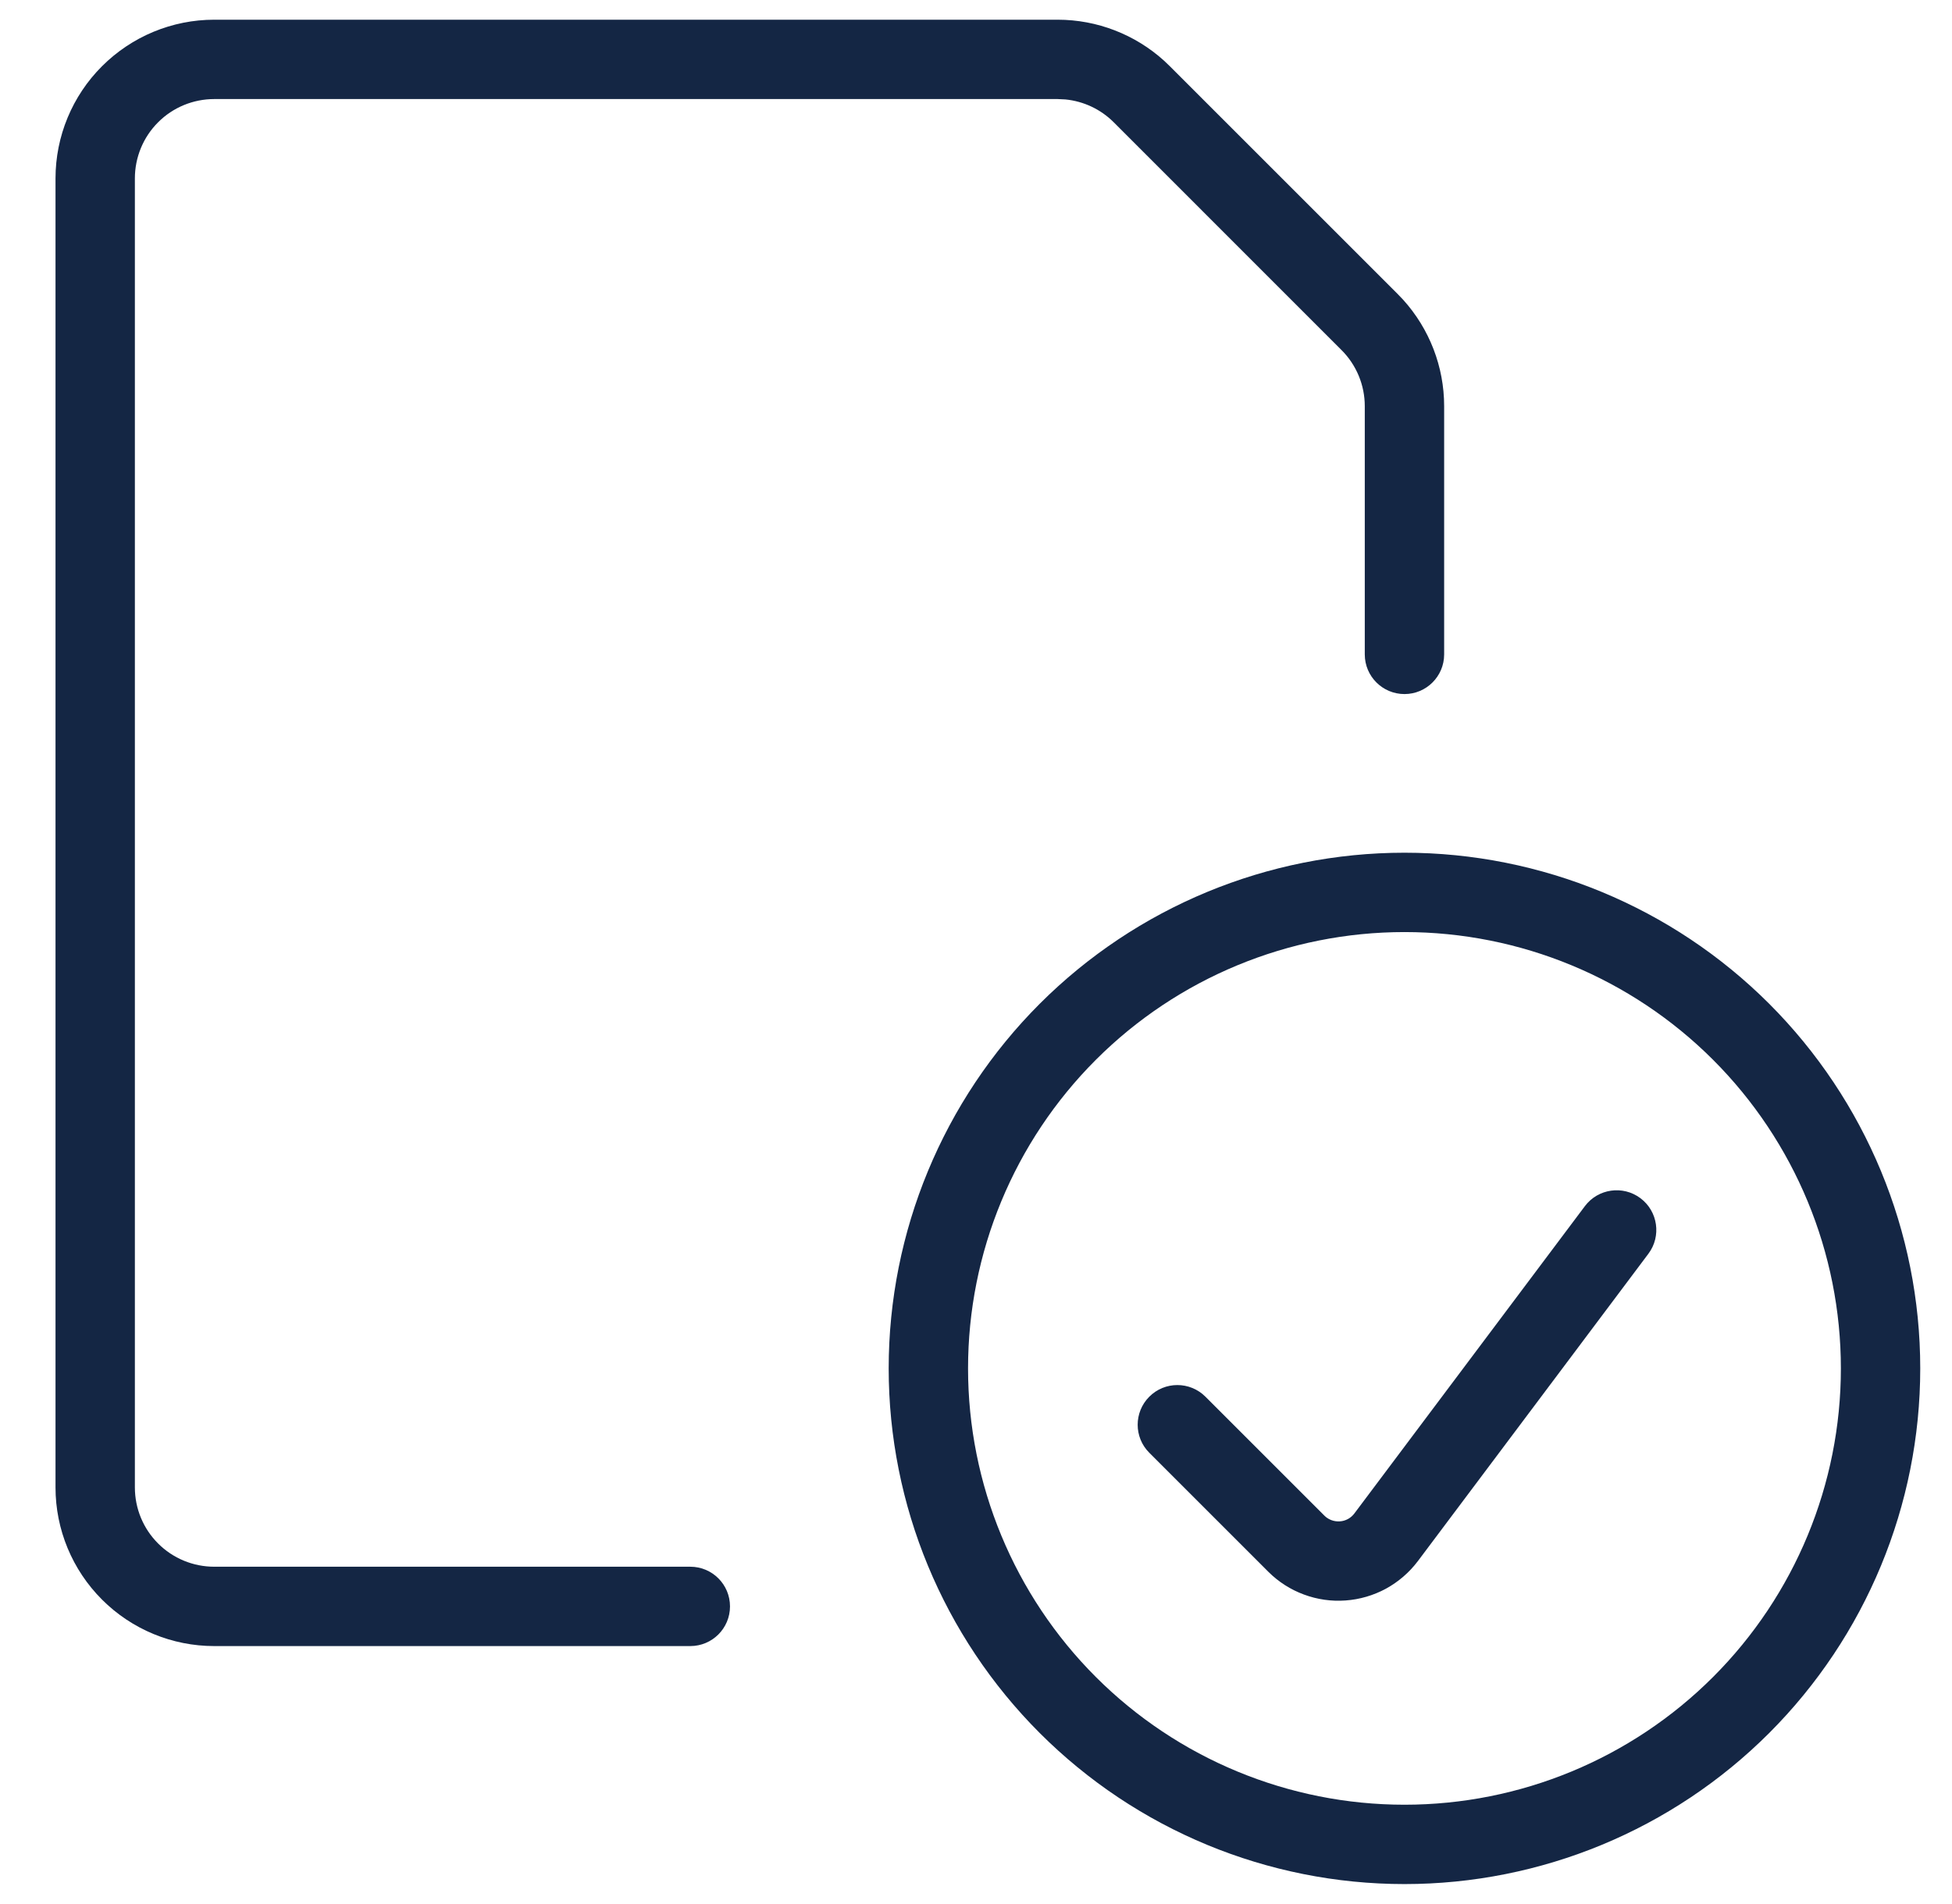
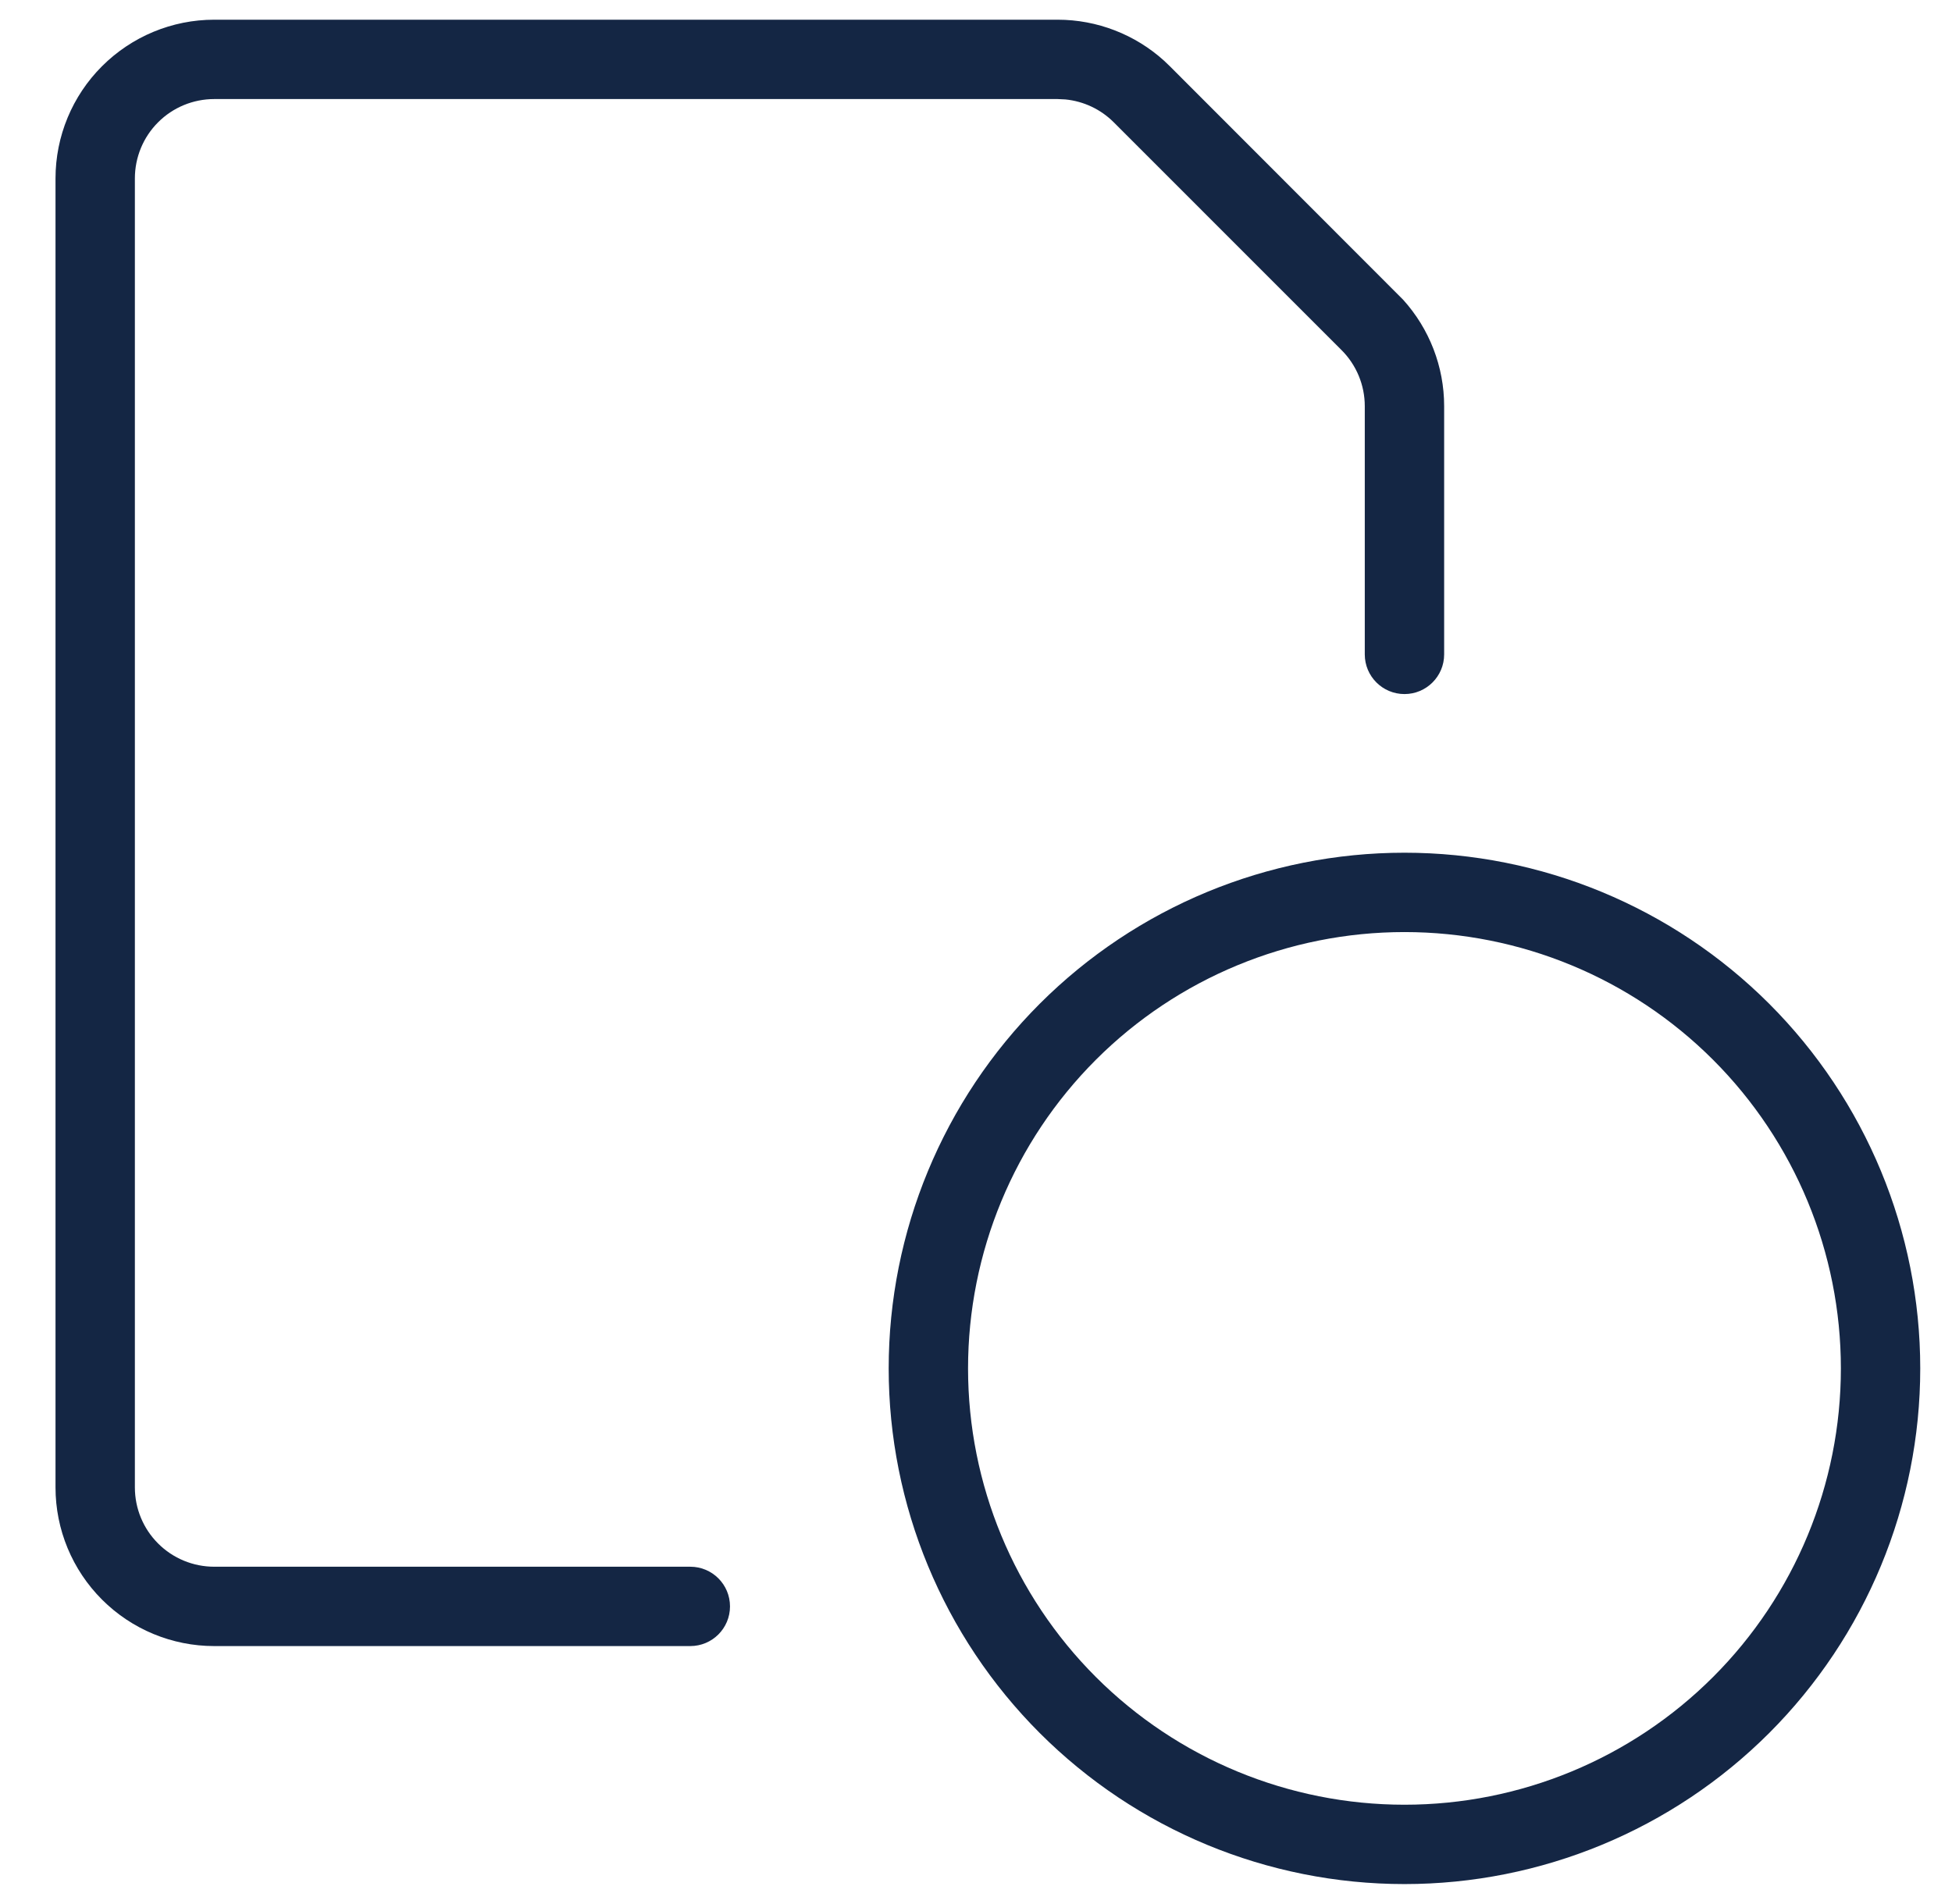
<svg xmlns="http://www.w3.org/2000/svg" width="41" height="40" viewBox="0 0 41 40" fill="none">
  <g clip-path="url(#clip0_10220_8745)">
-     <path d="M33.289 25.339C33.565 24.971 34.088 24.896 34.456 25.172C34.824 25.448 34.899 25.971 34.623 26.339L29.781 32.796L29.78 32.797C29.601 33.035 29.372 33.232 29.111 33.375C28.849 33.517 28.559 33.602 28.262 33.623C27.965 33.645 27.666 33.602 27.387 33.498C27.107 33.395 26.853 33.232 26.642 33.022L24.14 30.52C23.814 30.195 23.815 29.667 24.14 29.342C24.465 29.016 24.993 29.016 25.319 29.342L27.817 31.84L27.85 31.87C27.885 31.898 27.925 31.92 27.967 31.936C28.023 31.957 28.084 31.965 28.143 31.961C28.203 31.957 28.261 31.94 28.314 31.911C28.367 31.882 28.412 31.842 28.448 31.794L33.289 25.339Z" fill="#142644" />
    <path fill-rule="evenodd" clip-rule="evenodd" d="M29.5 17.914C32.373 17.914 35.128 19.056 37.16 21.087C39.191 23.119 40.333 25.874 40.333 28.748C40.333 31.621 39.191 34.376 37.16 36.408C35.128 38.44 32.373 39.581 29.5 39.581C26.626 39.581 23.871 38.44 21.839 36.408C19.808 34.376 18.666 31.621 18.666 28.748C18.666 25.874 19.808 23.119 21.839 21.087C23.871 19.056 26.626 17.914 29.5 17.914ZM29.5 19.581C27.068 19.581 24.736 20.546 23.017 22.265C21.298 23.985 20.333 26.316 20.333 28.748C20.333 31.179 21.298 33.511 23.017 35.23C24.736 36.949 27.068 37.914 29.5 37.914C31.931 37.914 34.263 36.949 35.982 35.23C37.701 33.511 38.666 31.179 38.666 28.748C38.666 26.316 37.701 23.985 35.982 22.265C34.263 20.546 31.931 19.581 29.5 19.581Z" fill="#142644" />
-     <path d="M22.215 0.414C23.043 0.414 23.84 0.723 24.451 1.276L24.57 1.39L29.357 6.177L29.471 6.296C30.024 6.908 30.333 7.704 30.333 8.532V13.748C30.333 14.208 29.96 14.581 29.5 14.581C29.039 14.581 28.666 14.208 28.666 13.748V8.533C28.666 8.091 28.491 7.668 28.178 7.355L23.392 2.568C23.119 2.295 22.76 2.127 22.379 2.089L22.214 2.081H4.5C4.058 2.081 3.633 2.256 3.321 2.569C3.008 2.881 2.833 3.306 2.833 3.748V31.248C2.833 31.69 3.008 32.114 3.321 32.426C3.633 32.739 4.058 32.914 4.5 32.914H14.499C14.96 32.914 15.333 33.287 15.333 33.748C15.333 34.208 14.96 34.581 14.499 34.581H4.5C3.615 34.581 2.768 34.23 2.143 33.605C1.517 32.979 1.166 32.132 1.166 31.248V3.748C1.166 2.864 1.517 2.016 2.143 1.391C2.768 0.766 3.615 0.414 4.5 0.414H22.215Z" fill="#142644" />
+     <path d="M22.215 0.414C23.043 0.414 23.84 0.723 24.451 1.276L24.57 1.39L29.471 6.296C30.024 6.908 30.333 7.704 30.333 8.532V13.748C30.333 14.208 29.96 14.581 29.5 14.581C29.039 14.581 28.666 14.208 28.666 13.748V8.533C28.666 8.091 28.491 7.668 28.178 7.355L23.392 2.568C23.119 2.295 22.76 2.127 22.379 2.089L22.214 2.081H4.5C4.058 2.081 3.633 2.256 3.321 2.569C3.008 2.881 2.833 3.306 2.833 3.748V31.248C2.833 31.69 3.008 32.114 3.321 32.426C3.633 32.739 4.058 32.914 4.5 32.914H14.499C14.96 32.914 15.333 33.287 15.333 33.748C15.333 34.208 14.96 34.581 14.499 34.581H4.5C3.615 34.581 2.768 34.23 2.143 33.605C1.517 32.979 1.166 32.132 1.166 31.248V3.748C1.166 2.864 1.517 2.016 2.143 1.391C2.768 0.766 3.615 0.414 4.5 0.414H22.215Z" fill="#142644" />
  </g>
  <defs>
    <clipPath id="clip0_10220_8745">
      <rect width="40" height="40" fill="white" transform="translate(0.75)" />
    </clipPath>
  </defs>
</svg>